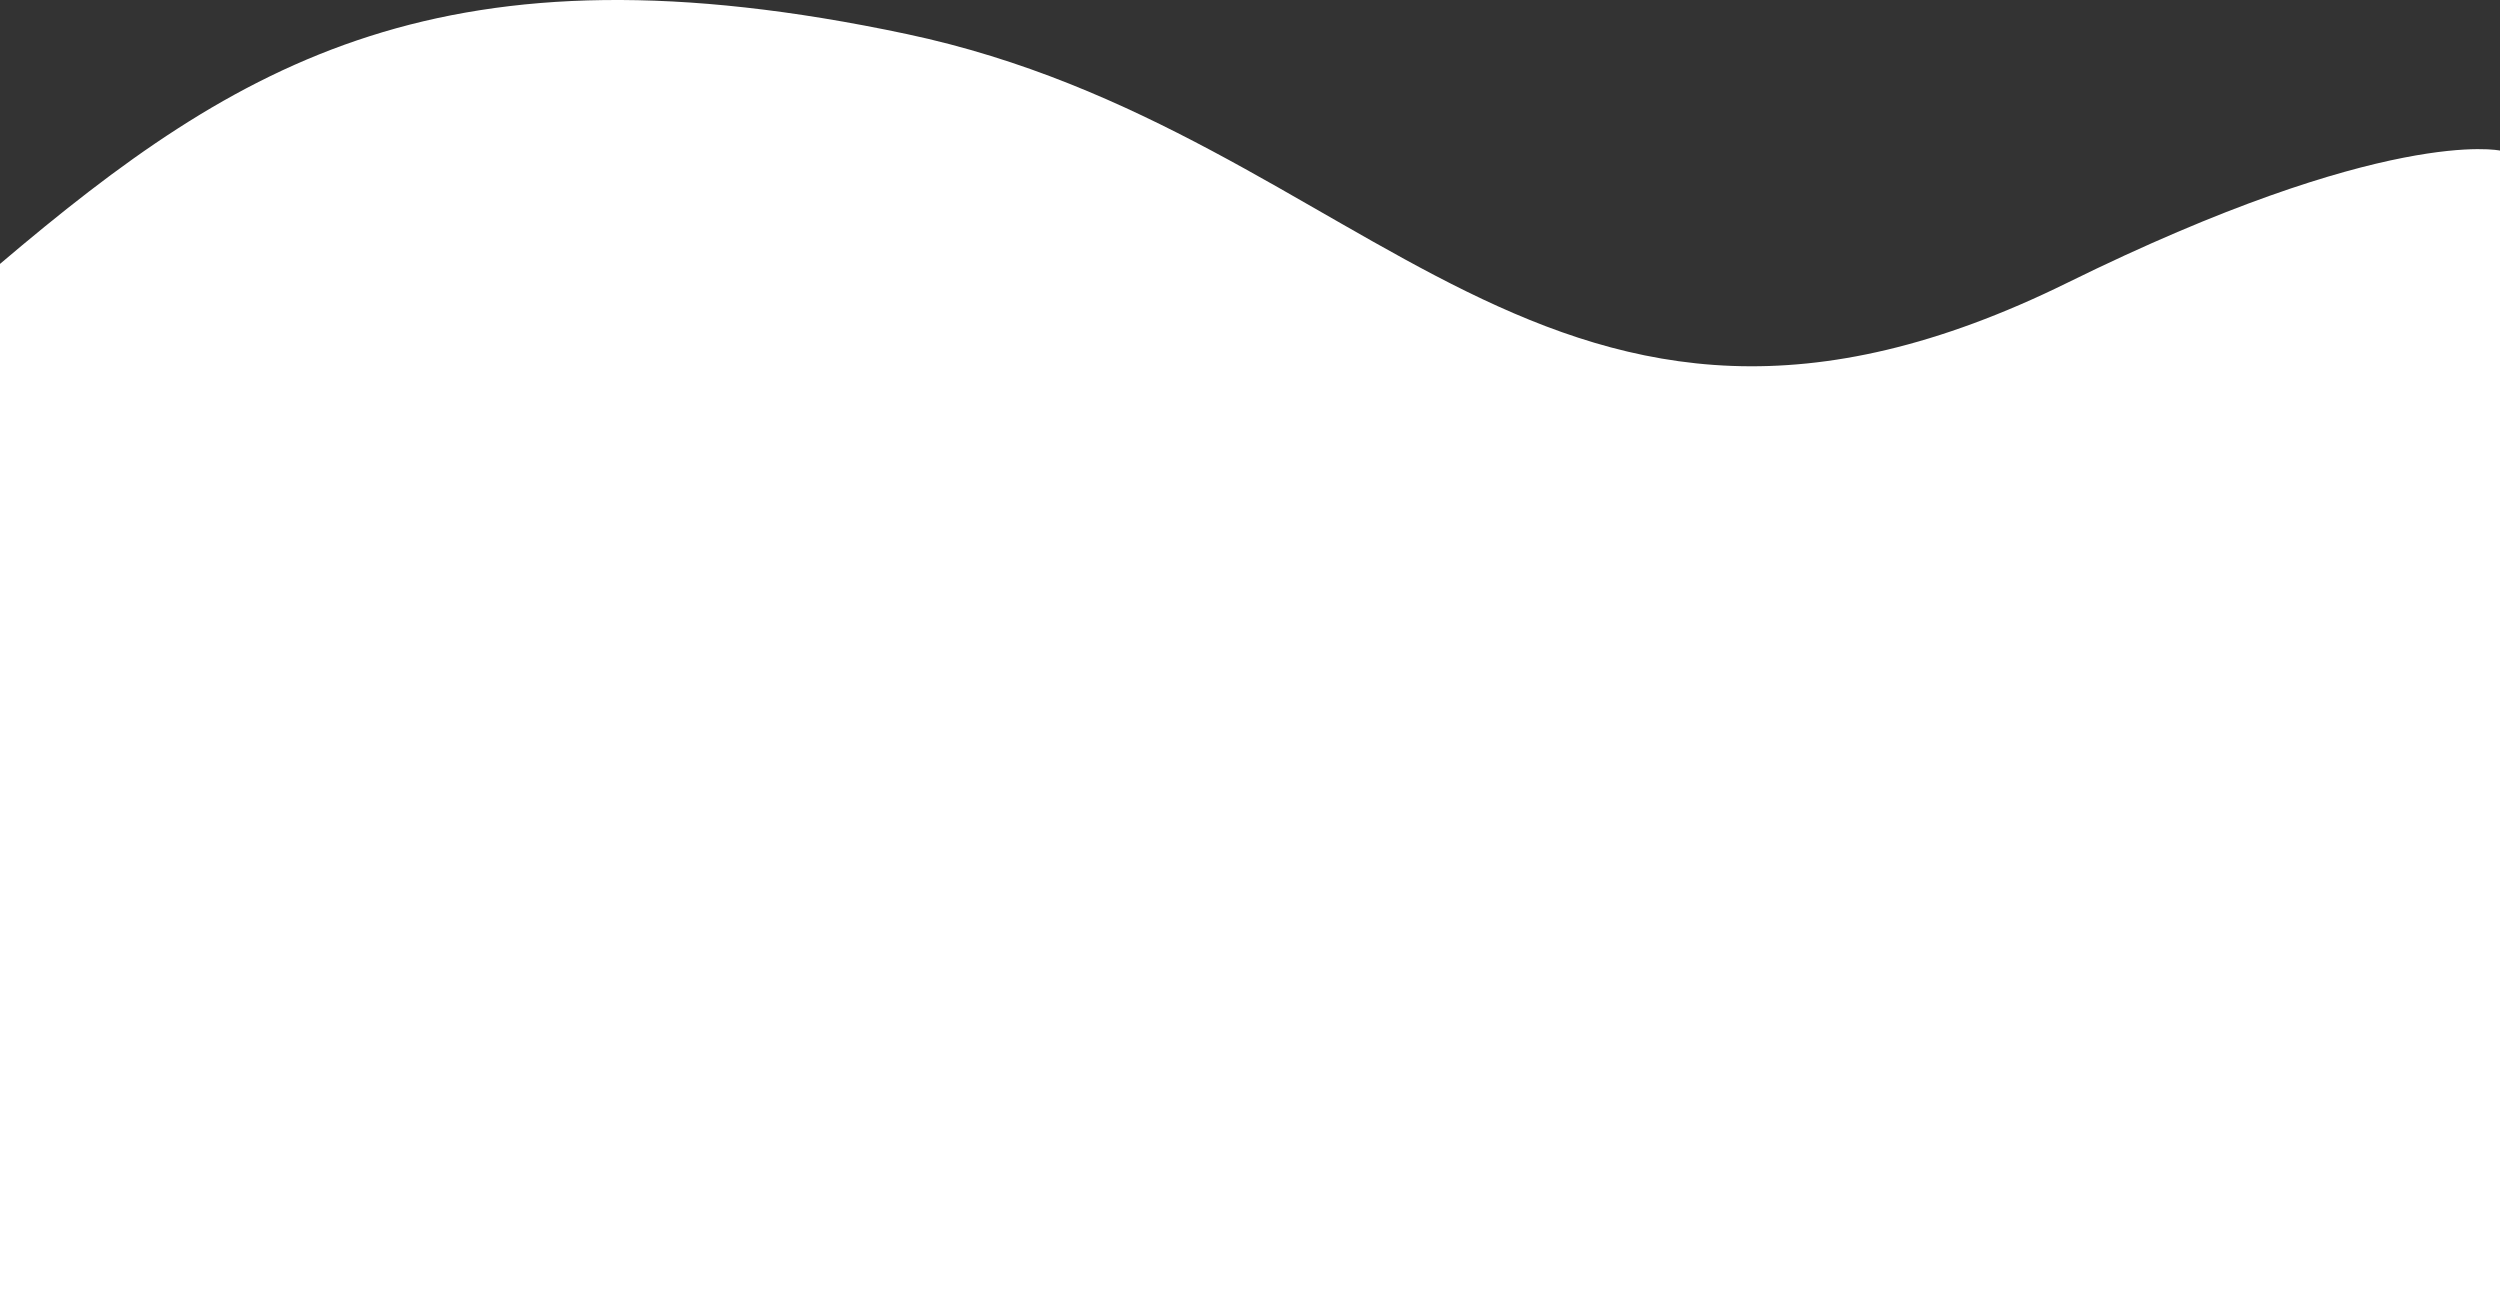
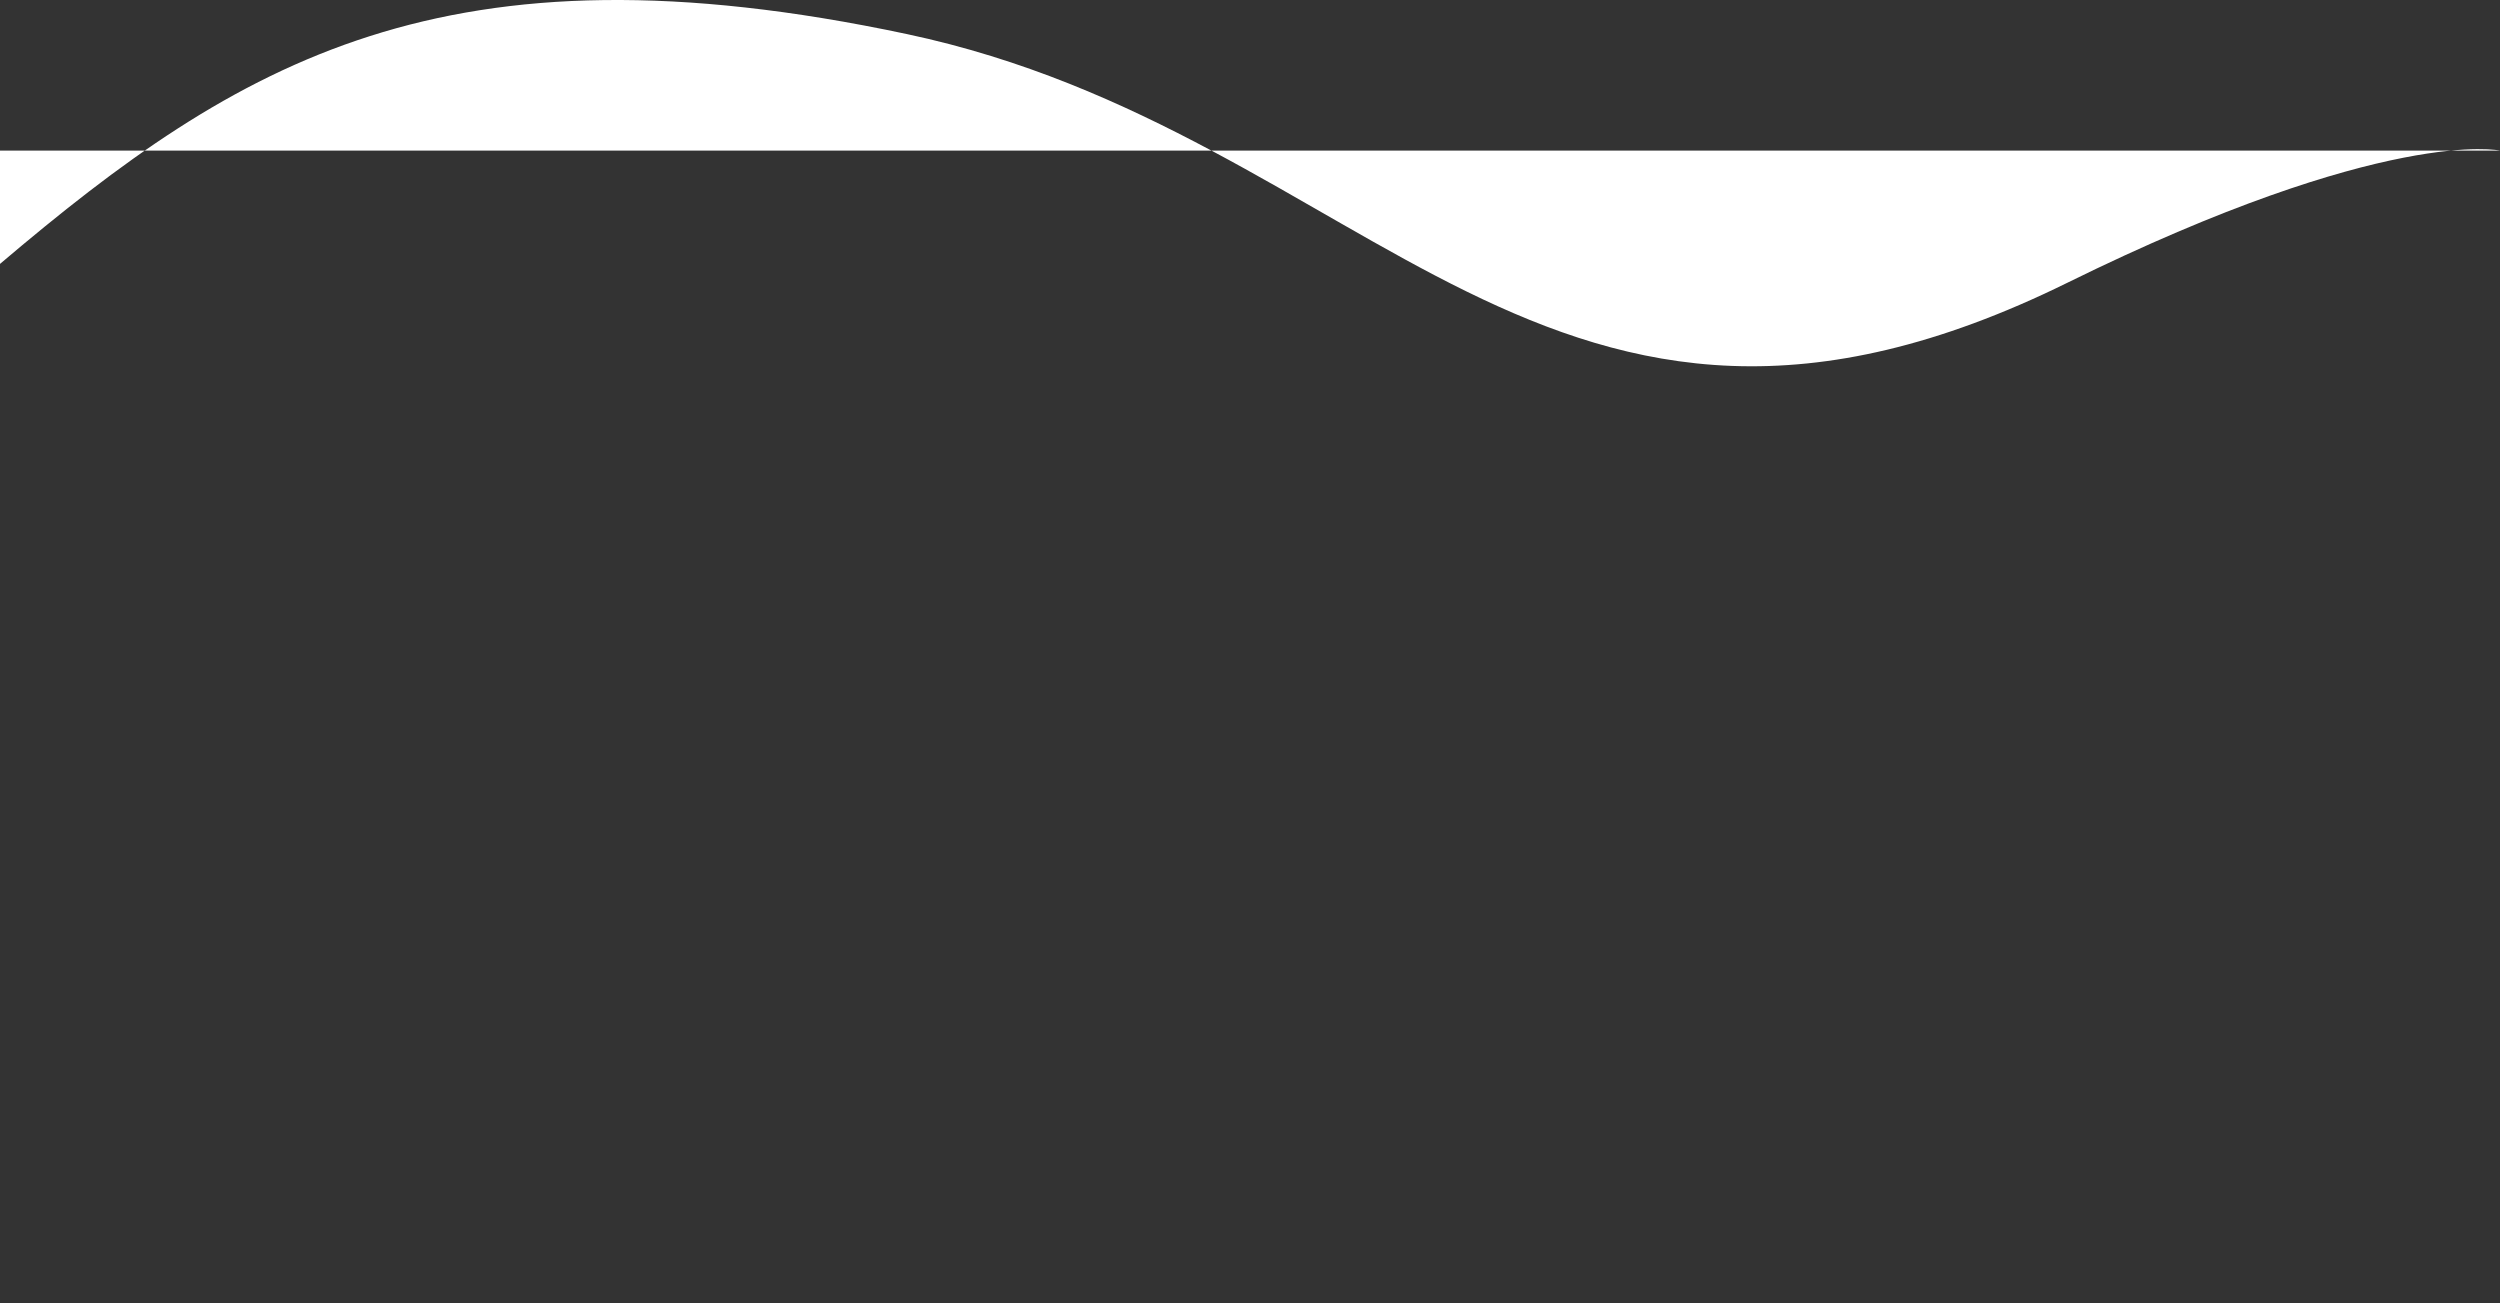
<svg xmlns="http://www.w3.org/2000/svg" version="1.1" viewBox="0 0 1621.8 845.3">
  <rect x="0" y="0" width="1621.8" height="845.3" fill="#333333" stroke="none" />
  <defs>
    <style>
      .cls-1 {
        fill: #fff;
      }
    </style>
  </defs>
  <g>
    <g id="_レイヤー_1" data-name="レイヤー_1">
-       <path class="cls-1" d="M0,171.2C155.2,39.5,288.7-41.5,588.3,22.1c302.3,64.2,415.4,327.5,752.7,161.4,207.3-102.1,280.9-85.8,280.9-85.8v747.6H0V171.2Z" />
+       <path class="cls-1" d="M0,171.2C155.2,39.5,288.7-41.5,588.3,22.1c302.3,64.2,415.4,327.5,752.7,161.4,207.3-102.1,280.9-85.8,280.9-85.8H0V171.2Z" />
    </g>
  </g>
</svg>